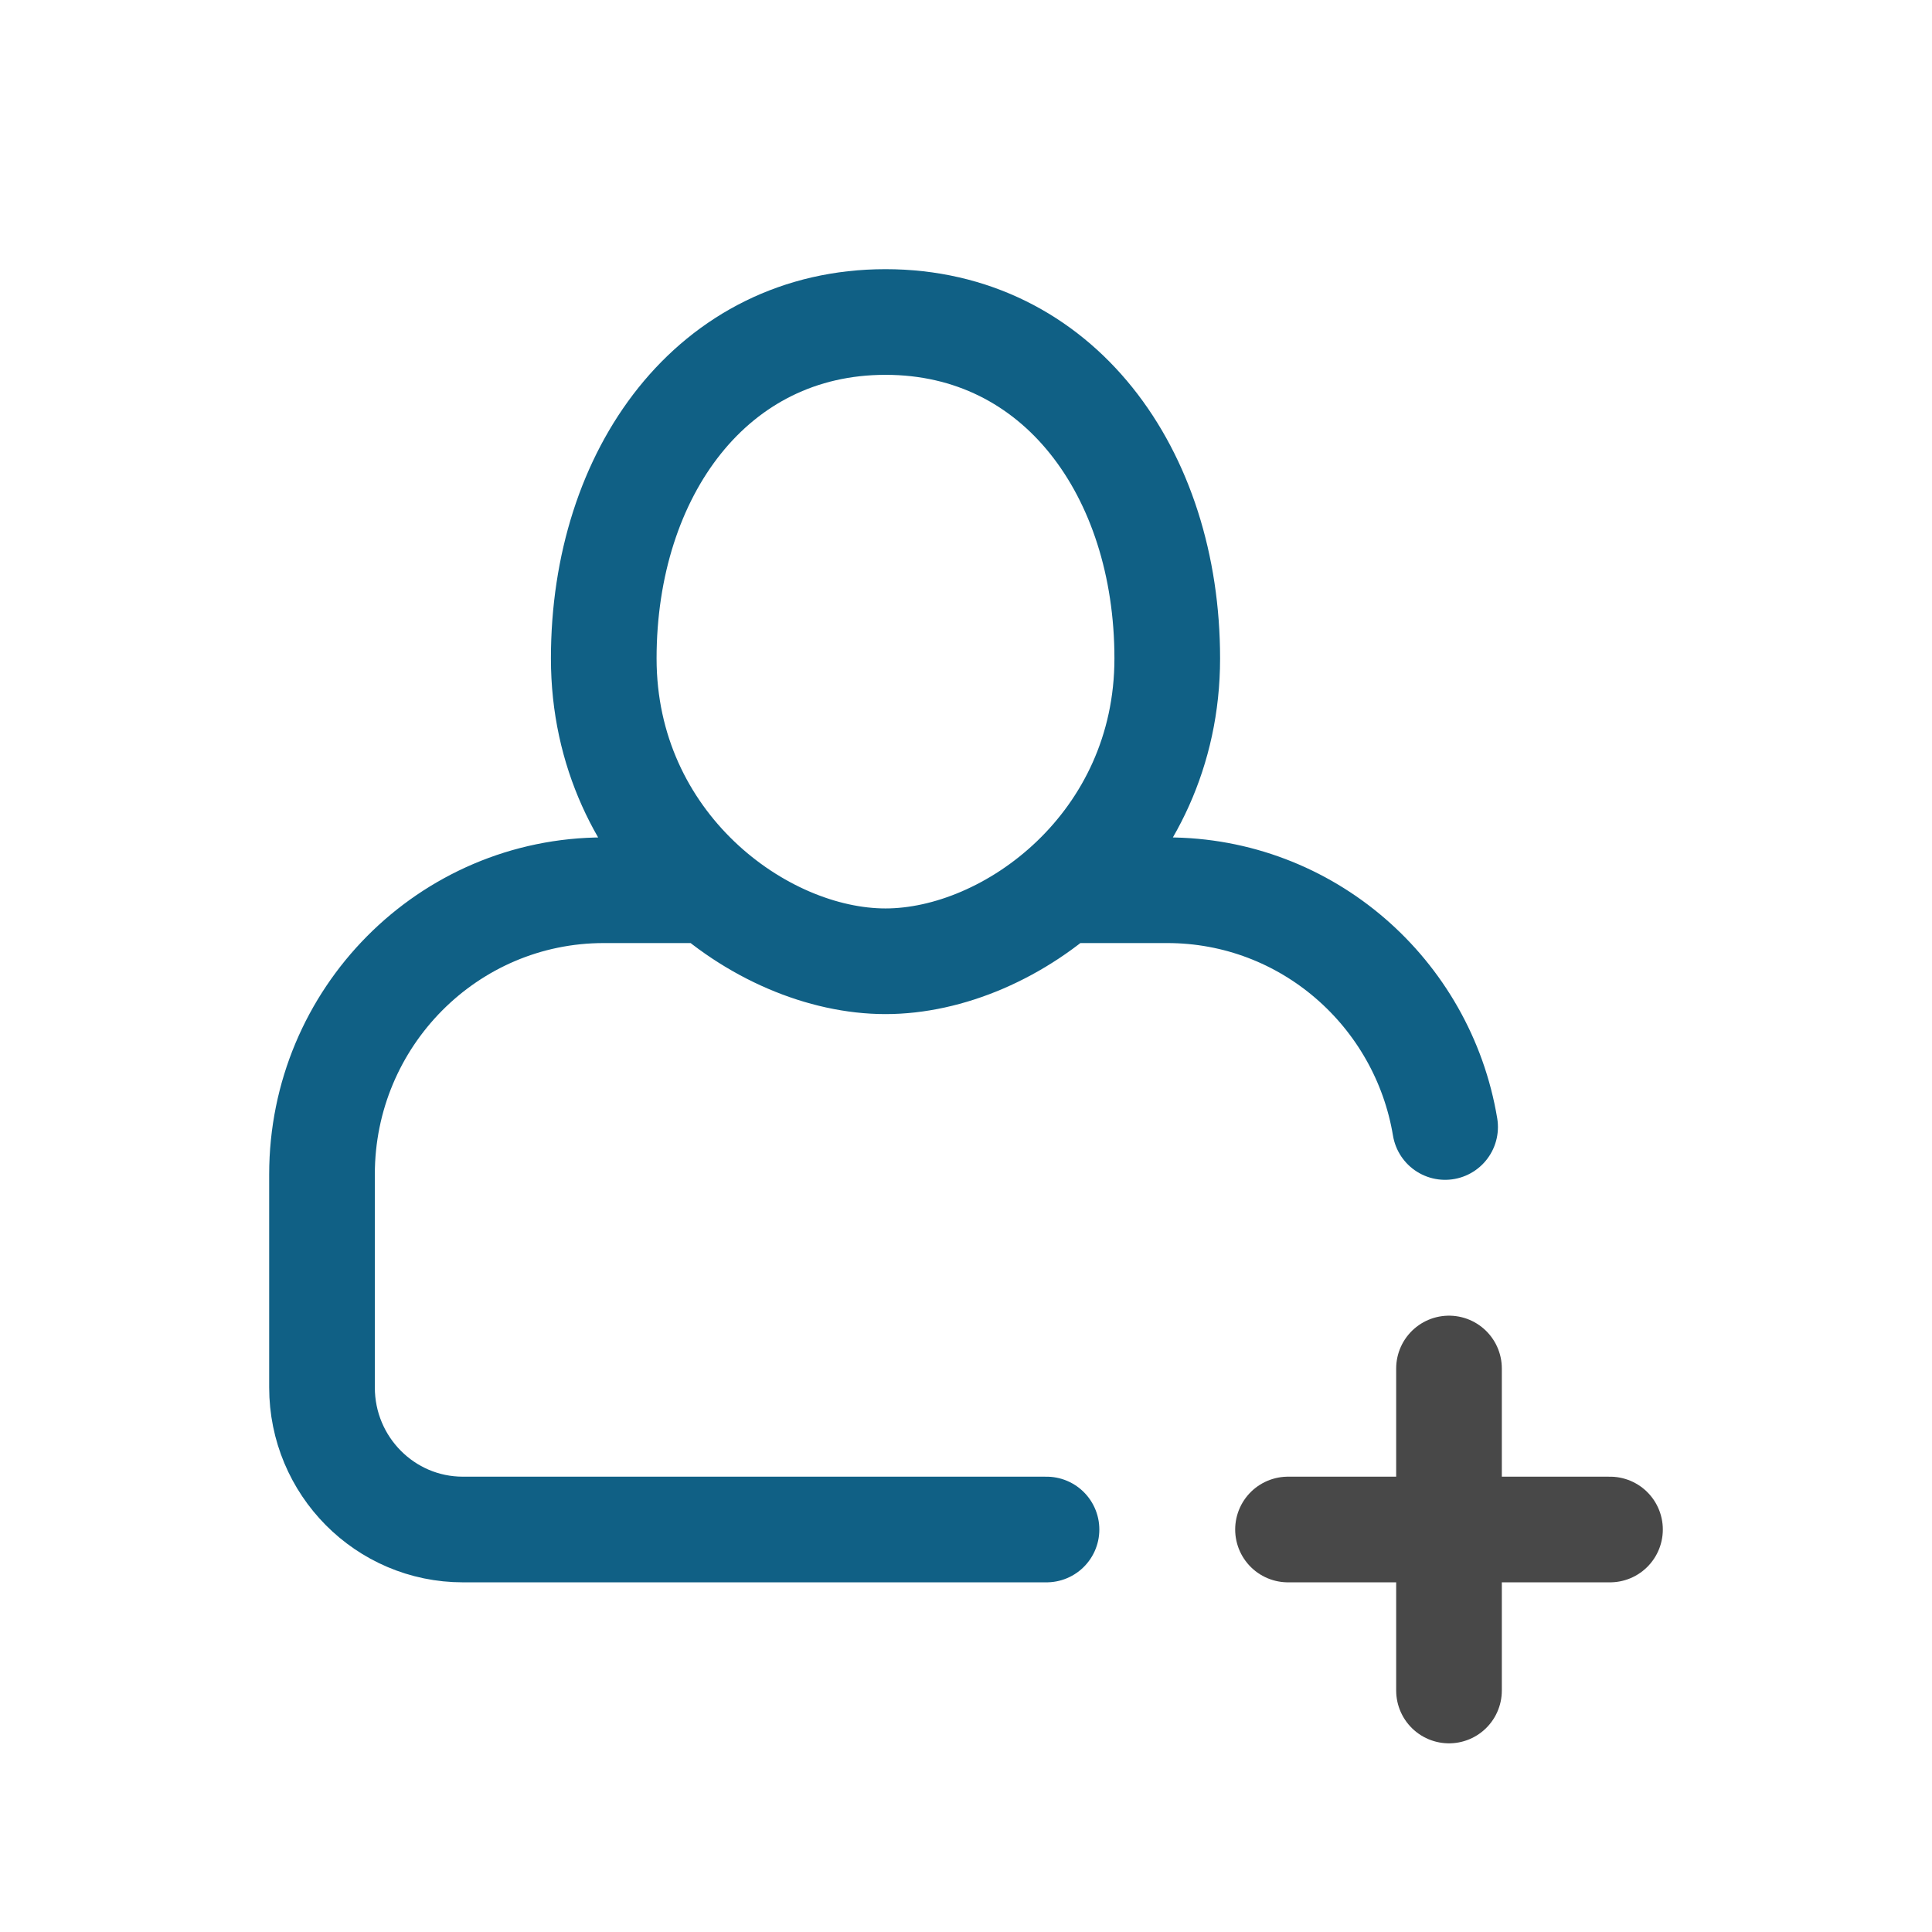
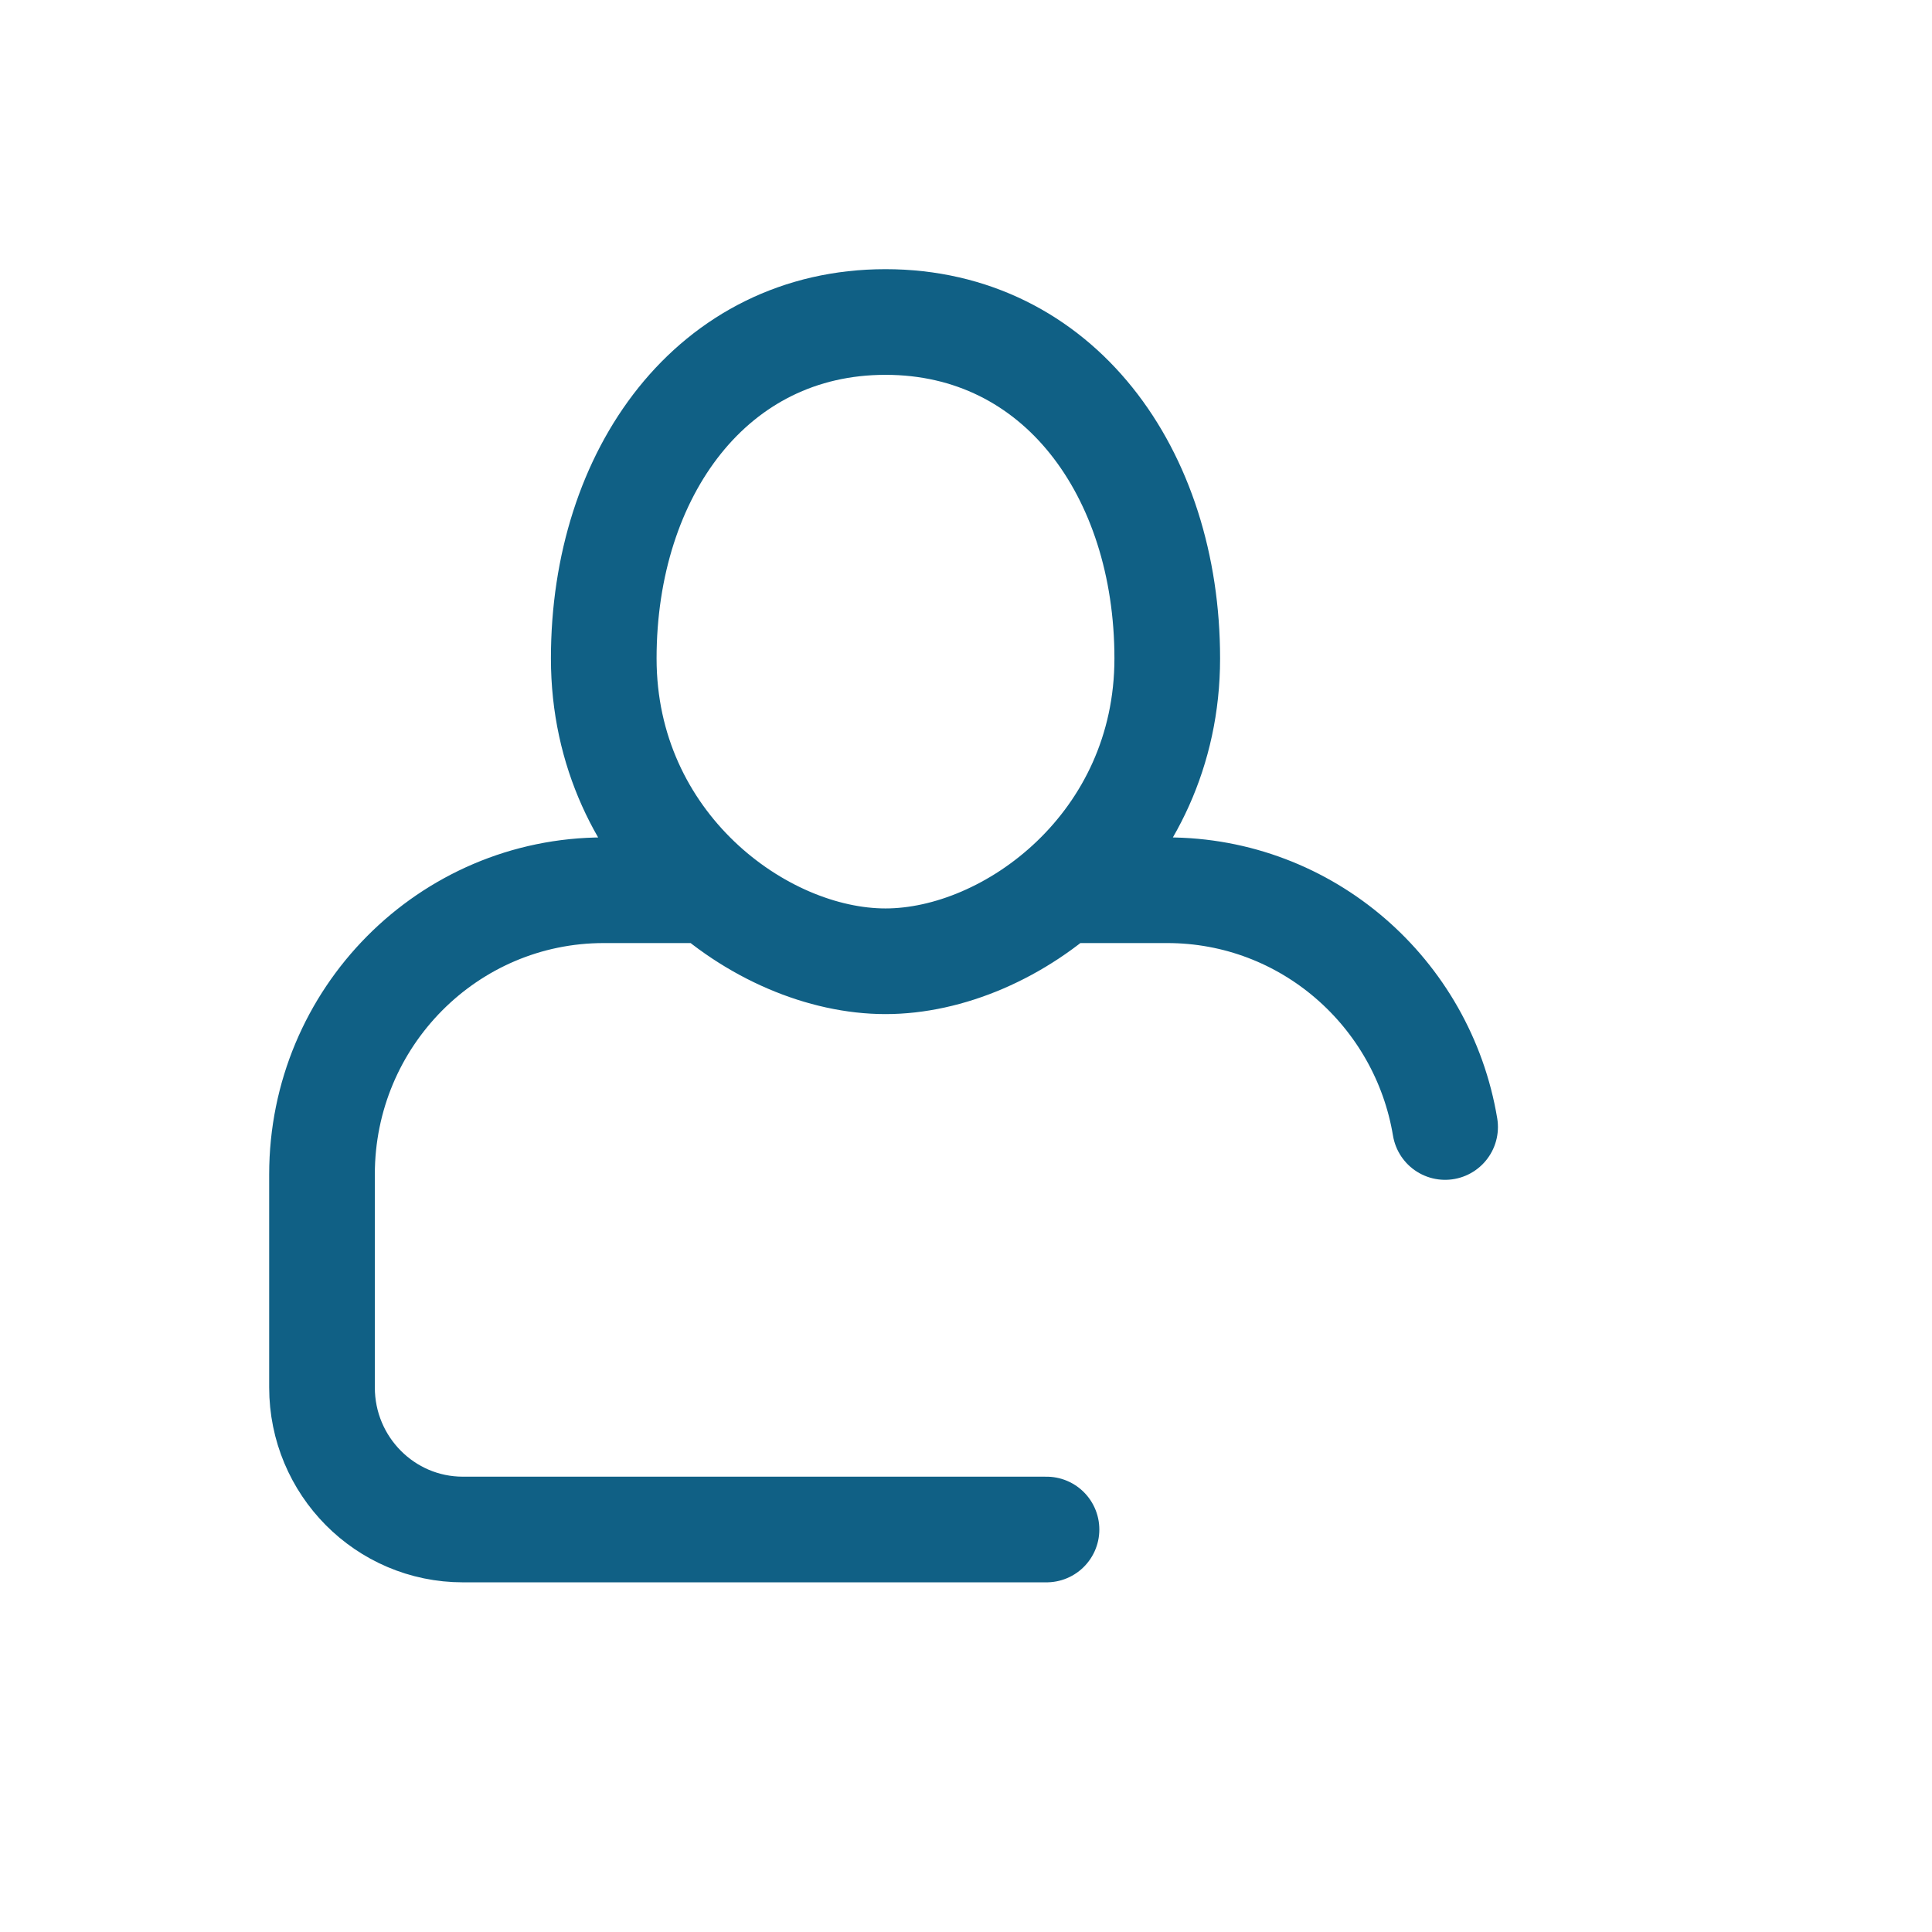
<svg xmlns="http://www.w3.org/2000/svg" width="48" height="48" viewBox="0 0 256 256" fill="none" id="my-svg">
  <defs>
    <linearGradient id="gradient1">
      <stop class="stop1" offset="0%" stop-color="#8f66ff" />
      <stop class="stop2" offset="100%" stop-color="#3d12ff" />
    </linearGradient>
  </defs>
  <g id="group" transform="translate(0,0) scale(1)">
    <path d="M140.666 117.961H154.667C173.165 117.961 188.522 131.529 191.484 149.333M94.001 117.961H80.000C59.381 117.961 42.667 134.816 42.667 155.607V183.843C42.667 194.239 51.024 202.667 61.333 202.667H138.667M154.667 87.249C154.667 111.871 133.926 127.373 117.333 127.373C100.741 127.373 80.000 111.871 80.000 87.249C80.000 62.627 94.424 42.667 117.333 42.667C140.243 42.667 154.667 62.627 154.667 87.249Z" stroke="#106085" stroke-width="14" stroke-linecap="round" stroke-linejoin="round" id="primary" />
-     <path d="M192.000 181.333V202.667M192.000 202.667V224.000M192.000 202.667H170.667M192.000 202.667H213.333" stroke="#484848" stroke-width="14" stroke-linecap="round" stroke-linejoin="round" id="secondary" />
  </g>
</svg>